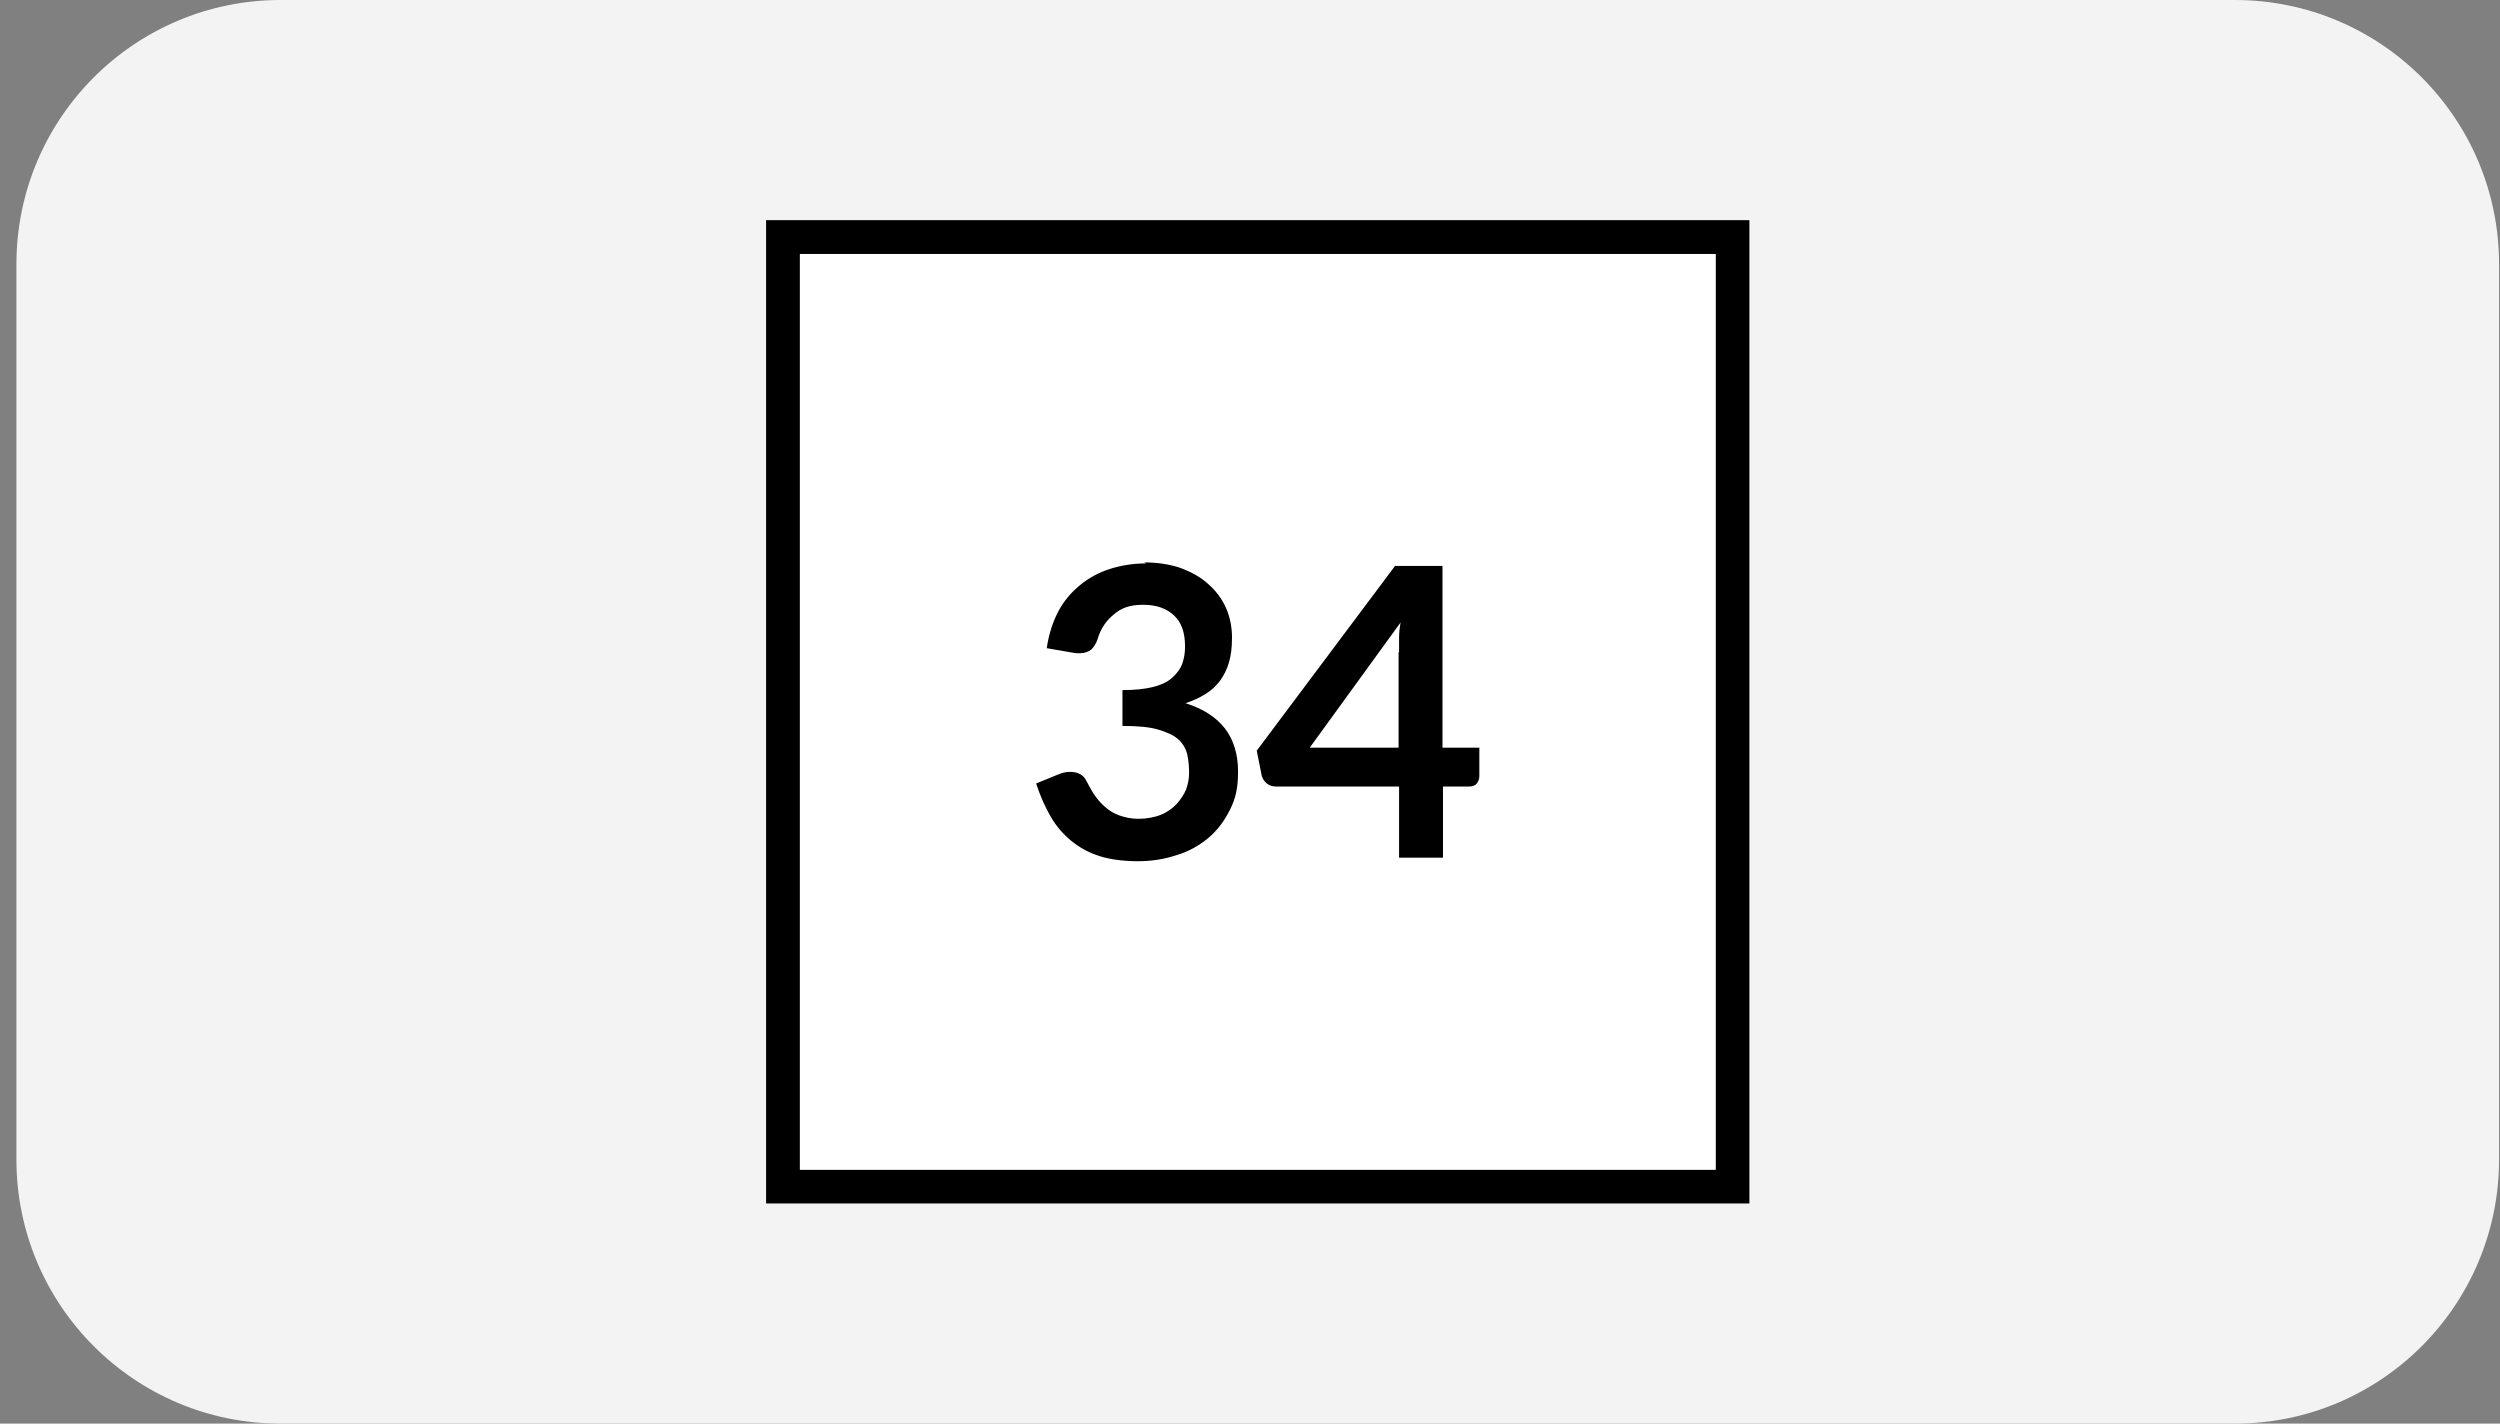
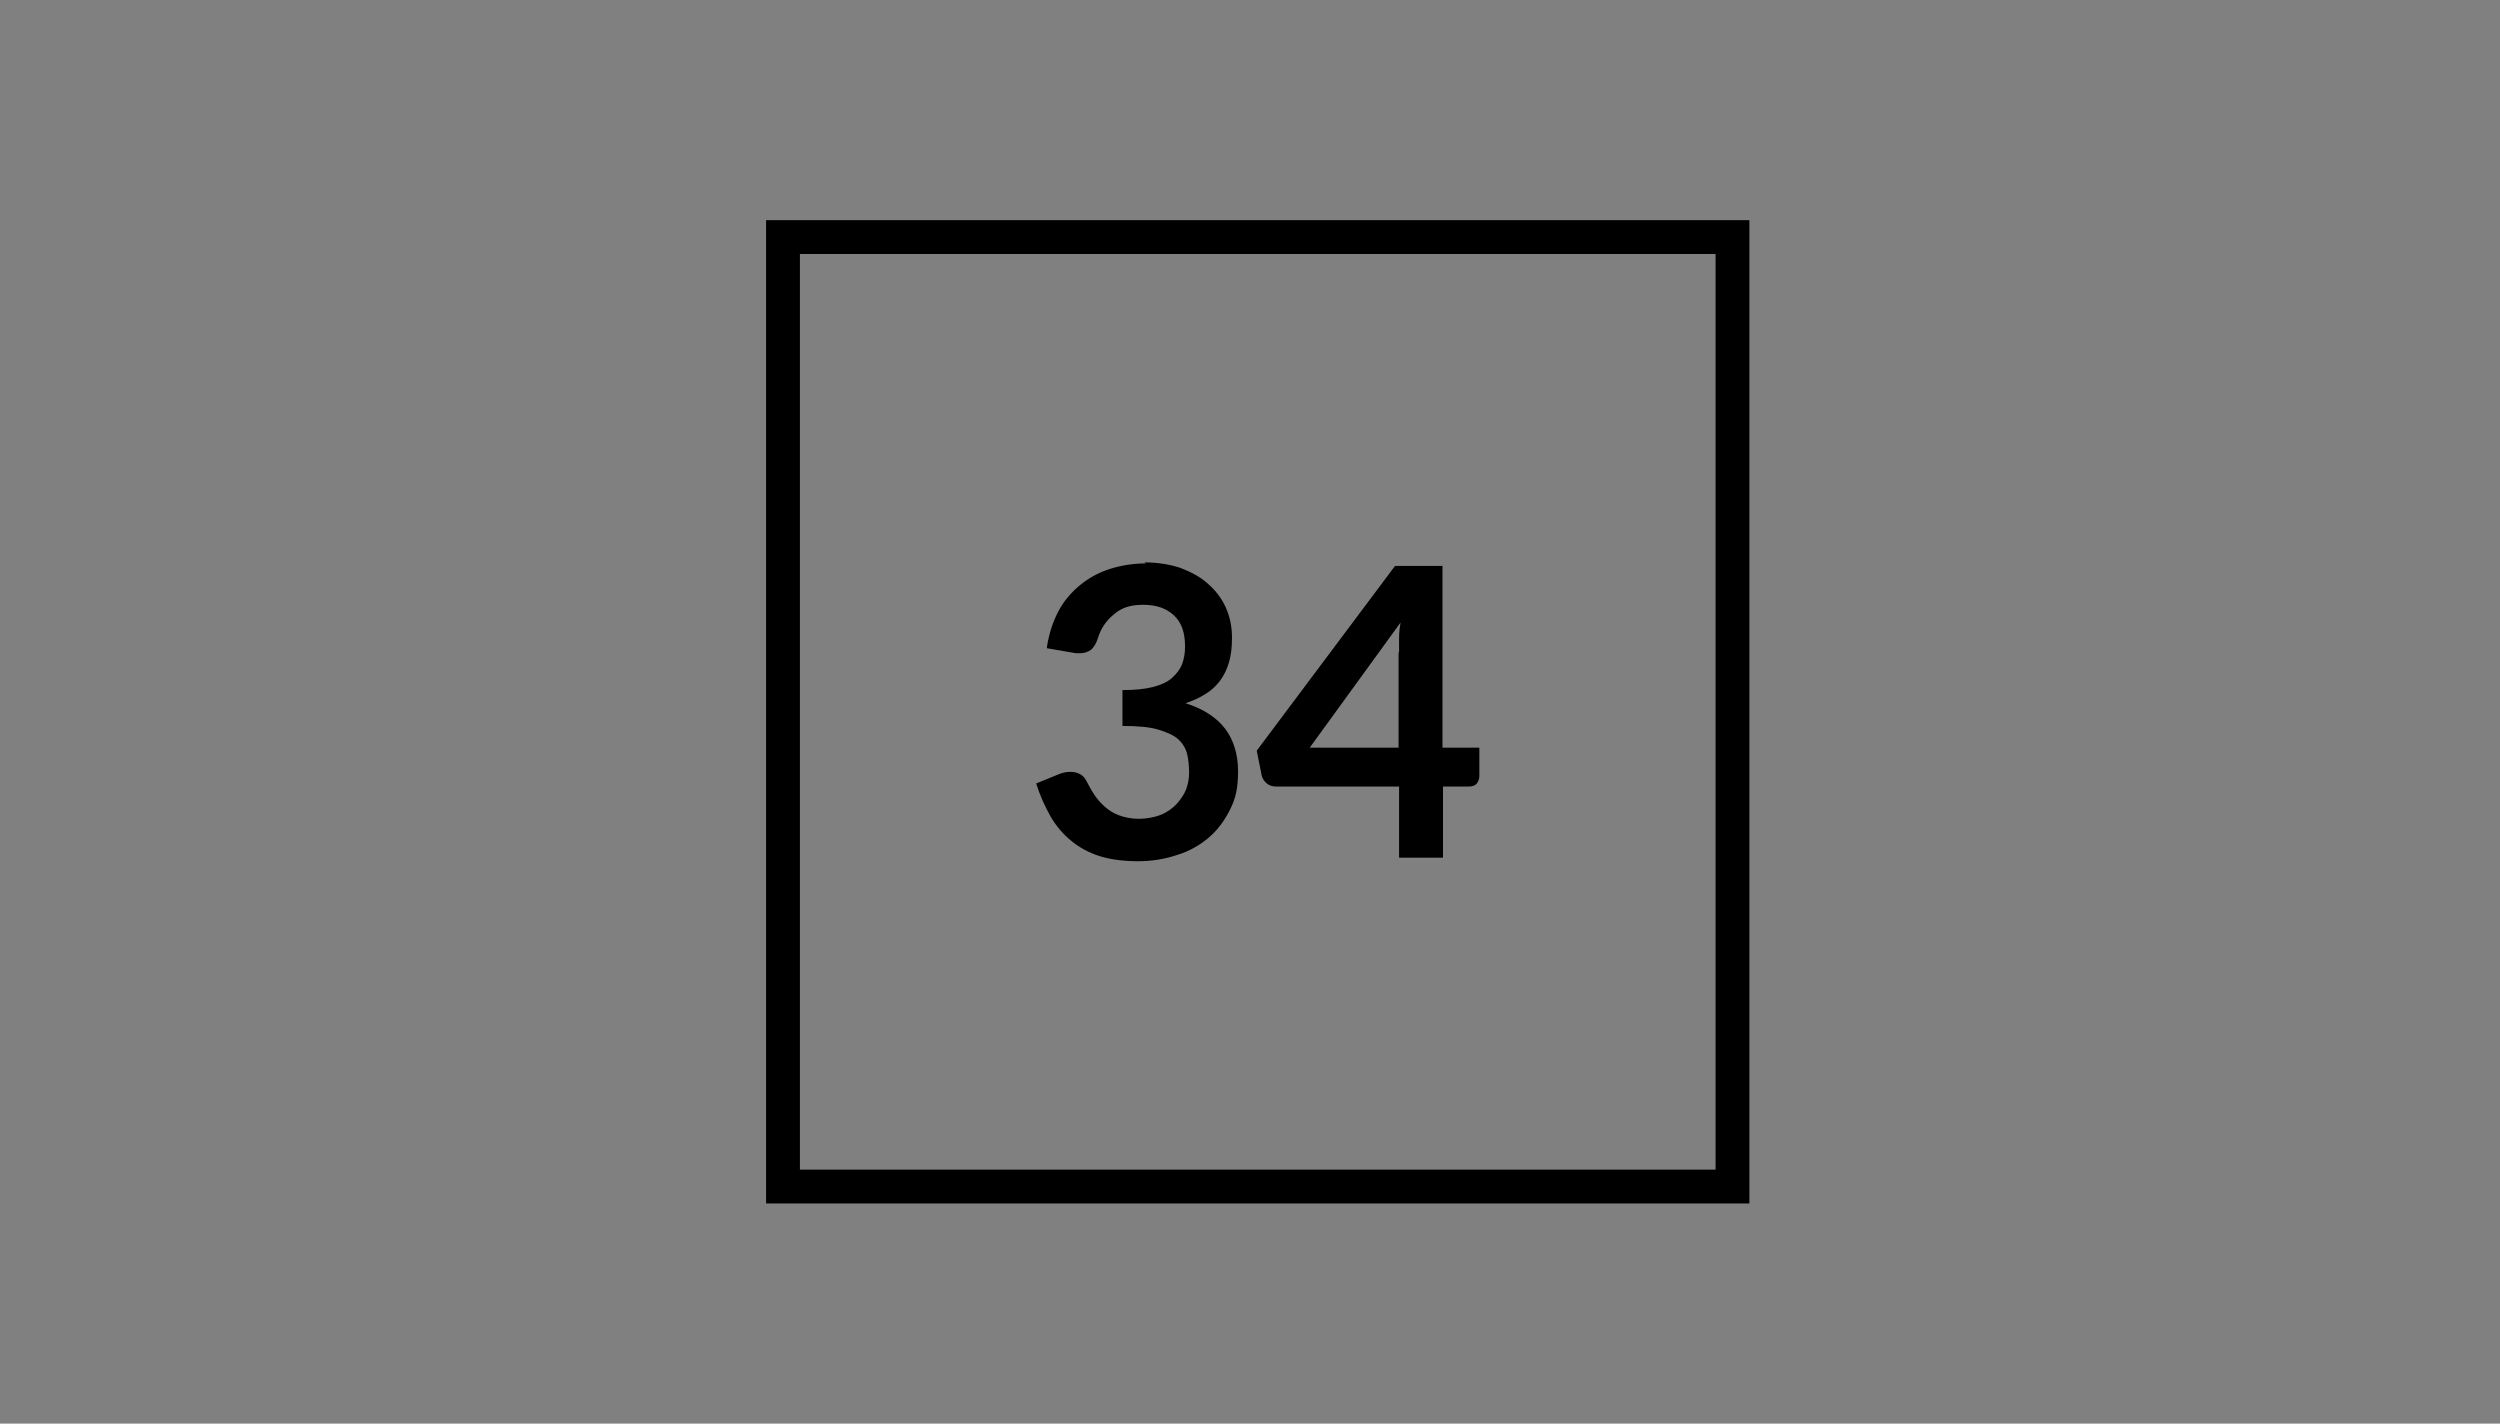
<svg xmlns="http://www.w3.org/2000/svg" width="144" height="82" viewBox="0 0 144 82" fill="none">
  <rect x="0" y="0" width="144" height="82" fill="#808080" stroke="none" />
-   <path d="M0.946 15.217C0.946 6.813 7.759 0 16.163 0H128.729C137.133 0 143.946 6.813 143.946 15.217V66.783C143.946 75.187 137.133 82 128.729 82H16.163C7.759 82 0.946 75.187 0.946 66.783V15.217Z" fill="#F3F3F3" />
  <path d="M100.765 69.319H44.127V12.681H100.765V69.319ZM46.075 67.371H98.817V14.629H46.075V67.371Z" fill="black" />
-   <path d="M98.817 14.629H46.075V67.371H98.817V14.629Z" fill="white" />
+   <path d="M98.817 14.629V67.371H98.817V14.629Z" fill="white" />
  <path d="M65.904 32.394C66.689 32.394 67.387 32.51 67.998 32.713C68.608 32.946 69.161 33.237 69.597 33.644C70.033 34.022 70.382 34.487 70.614 35.01C70.847 35.534 70.963 36.115 70.963 36.726C70.963 37.336 70.905 37.743 70.789 38.15C70.672 38.557 70.498 38.906 70.265 39.226C70.033 39.517 69.771 39.779 69.422 39.982C69.102 40.186 68.725 40.36 68.288 40.505C69.306 40.825 70.062 41.32 70.556 41.959C71.05 42.599 71.312 43.442 71.312 44.431C71.312 45.419 71.167 46.001 70.847 46.64C70.527 47.28 70.12 47.832 69.597 48.269C69.073 48.705 68.463 49.053 67.765 49.257C67.067 49.49 66.34 49.606 65.555 49.606C64.77 49.606 63.985 49.519 63.346 49.315C62.706 49.112 62.183 48.821 61.717 48.443C61.252 48.065 60.845 47.6 60.525 47.047C60.206 46.495 59.915 45.855 59.682 45.128L60.961 44.605C61.165 44.518 61.398 44.46 61.63 44.46C61.863 44.46 62.008 44.489 62.183 44.576C62.357 44.663 62.473 44.779 62.561 44.954C62.706 45.216 62.851 45.506 63.026 45.768C63.2 46.03 63.404 46.262 63.636 46.466C63.869 46.669 64.131 46.844 64.45 46.96C64.77 47.076 65.148 47.164 65.584 47.164C66.02 47.164 66.515 47.076 66.864 46.931C67.242 46.786 67.532 46.553 67.765 46.321C67.998 46.059 68.201 45.768 68.317 45.477C68.434 45.157 68.492 44.838 68.492 44.518C68.492 44.198 68.463 43.762 68.376 43.413C68.288 43.093 68.114 42.802 67.852 42.57C67.591 42.337 67.183 42.163 66.689 42.017C66.195 41.872 65.497 41.814 64.654 41.814V39.749C65.352 39.749 65.933 39.691 66.398 39.575C66.864 39.459 67.242 39.284 67.503 39.052C67.765 38.819 67.969 38.557 68.085 38.267C68.201 37.947 68.259 37.627 68.259 37.249C68.259 36.435 68.056 35.853 67.62 35.446C67.183 35.039 66.602 34.836 65.846 34.836C65.09 34.836 64.596 35.01 64.16 35.388C63.724 35.737 63.404 36.202 63.229 36.784C63.142 37.075 62.997 37.278 62.851 37.423C62.677 37.54 62.473 37.627 62.212 37.627C61.95 37.627 61.95 37.627 61.805 37.598L60.293 37.336C60.409 36.522 60.642 35.824 60.961 35.214C61.281 34.603 61.717 34.109 62.212 33.702C62.706 33.295 63.287 32.975 63.927 32.772C64.567 32.568 65.264 32.452 66.02 32.452L65.904 32.394Z" fill="black" />
  <path d="M83.087 43.064H85.21V44.721C85.21 44.867 85.152 45.012 85.064 45.129C84.977 45.245 84.803 45.303 84.628 45.303H83.116V49.403H80.587V45.303H73.493C73.289 45.303 73.115 45.245 72.969 45.129C72.824 45.012 72.737 44.867 72.678 44.692L72.388 43.239L80.354 32.597H83.087V43.093V43.064ZM80.587 37.569C80.587 37.307 80.587 37.046 80.587 36.755C80.587 36.464 80.616 36.173 80.674 35.854L75.441 43.064H80.558V37.569H80.587Z" fill="black" />
</svg>